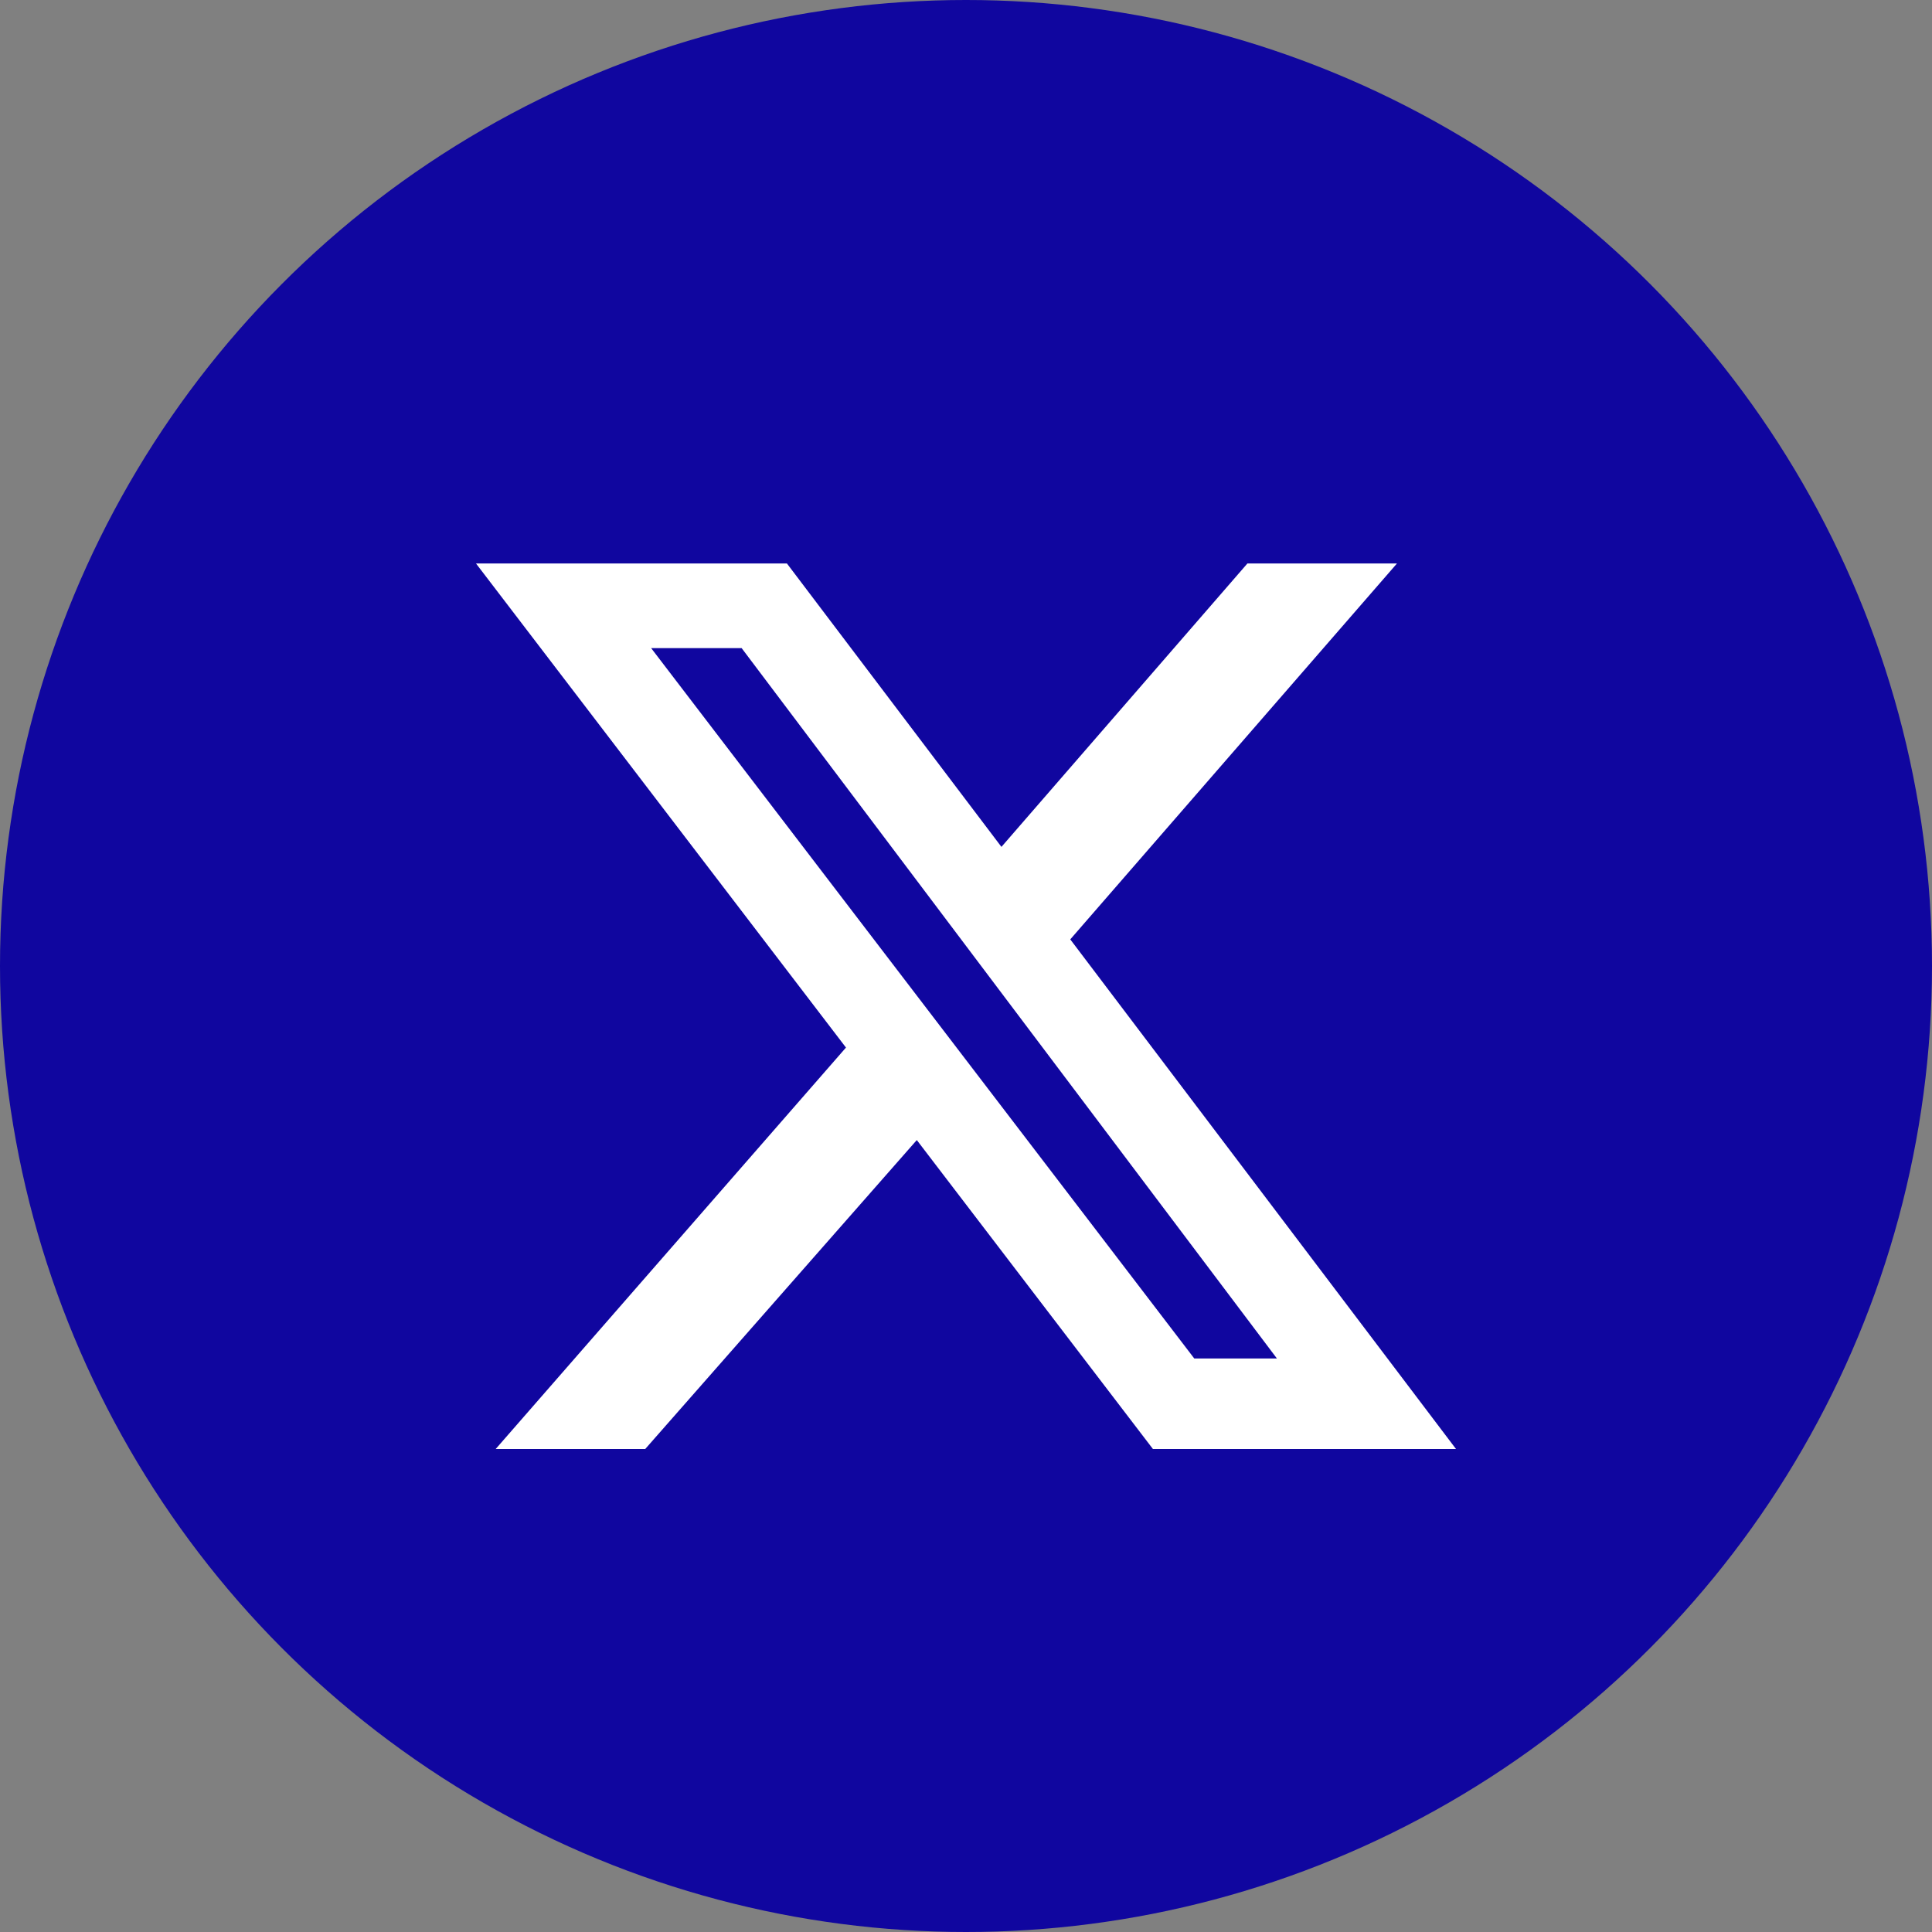
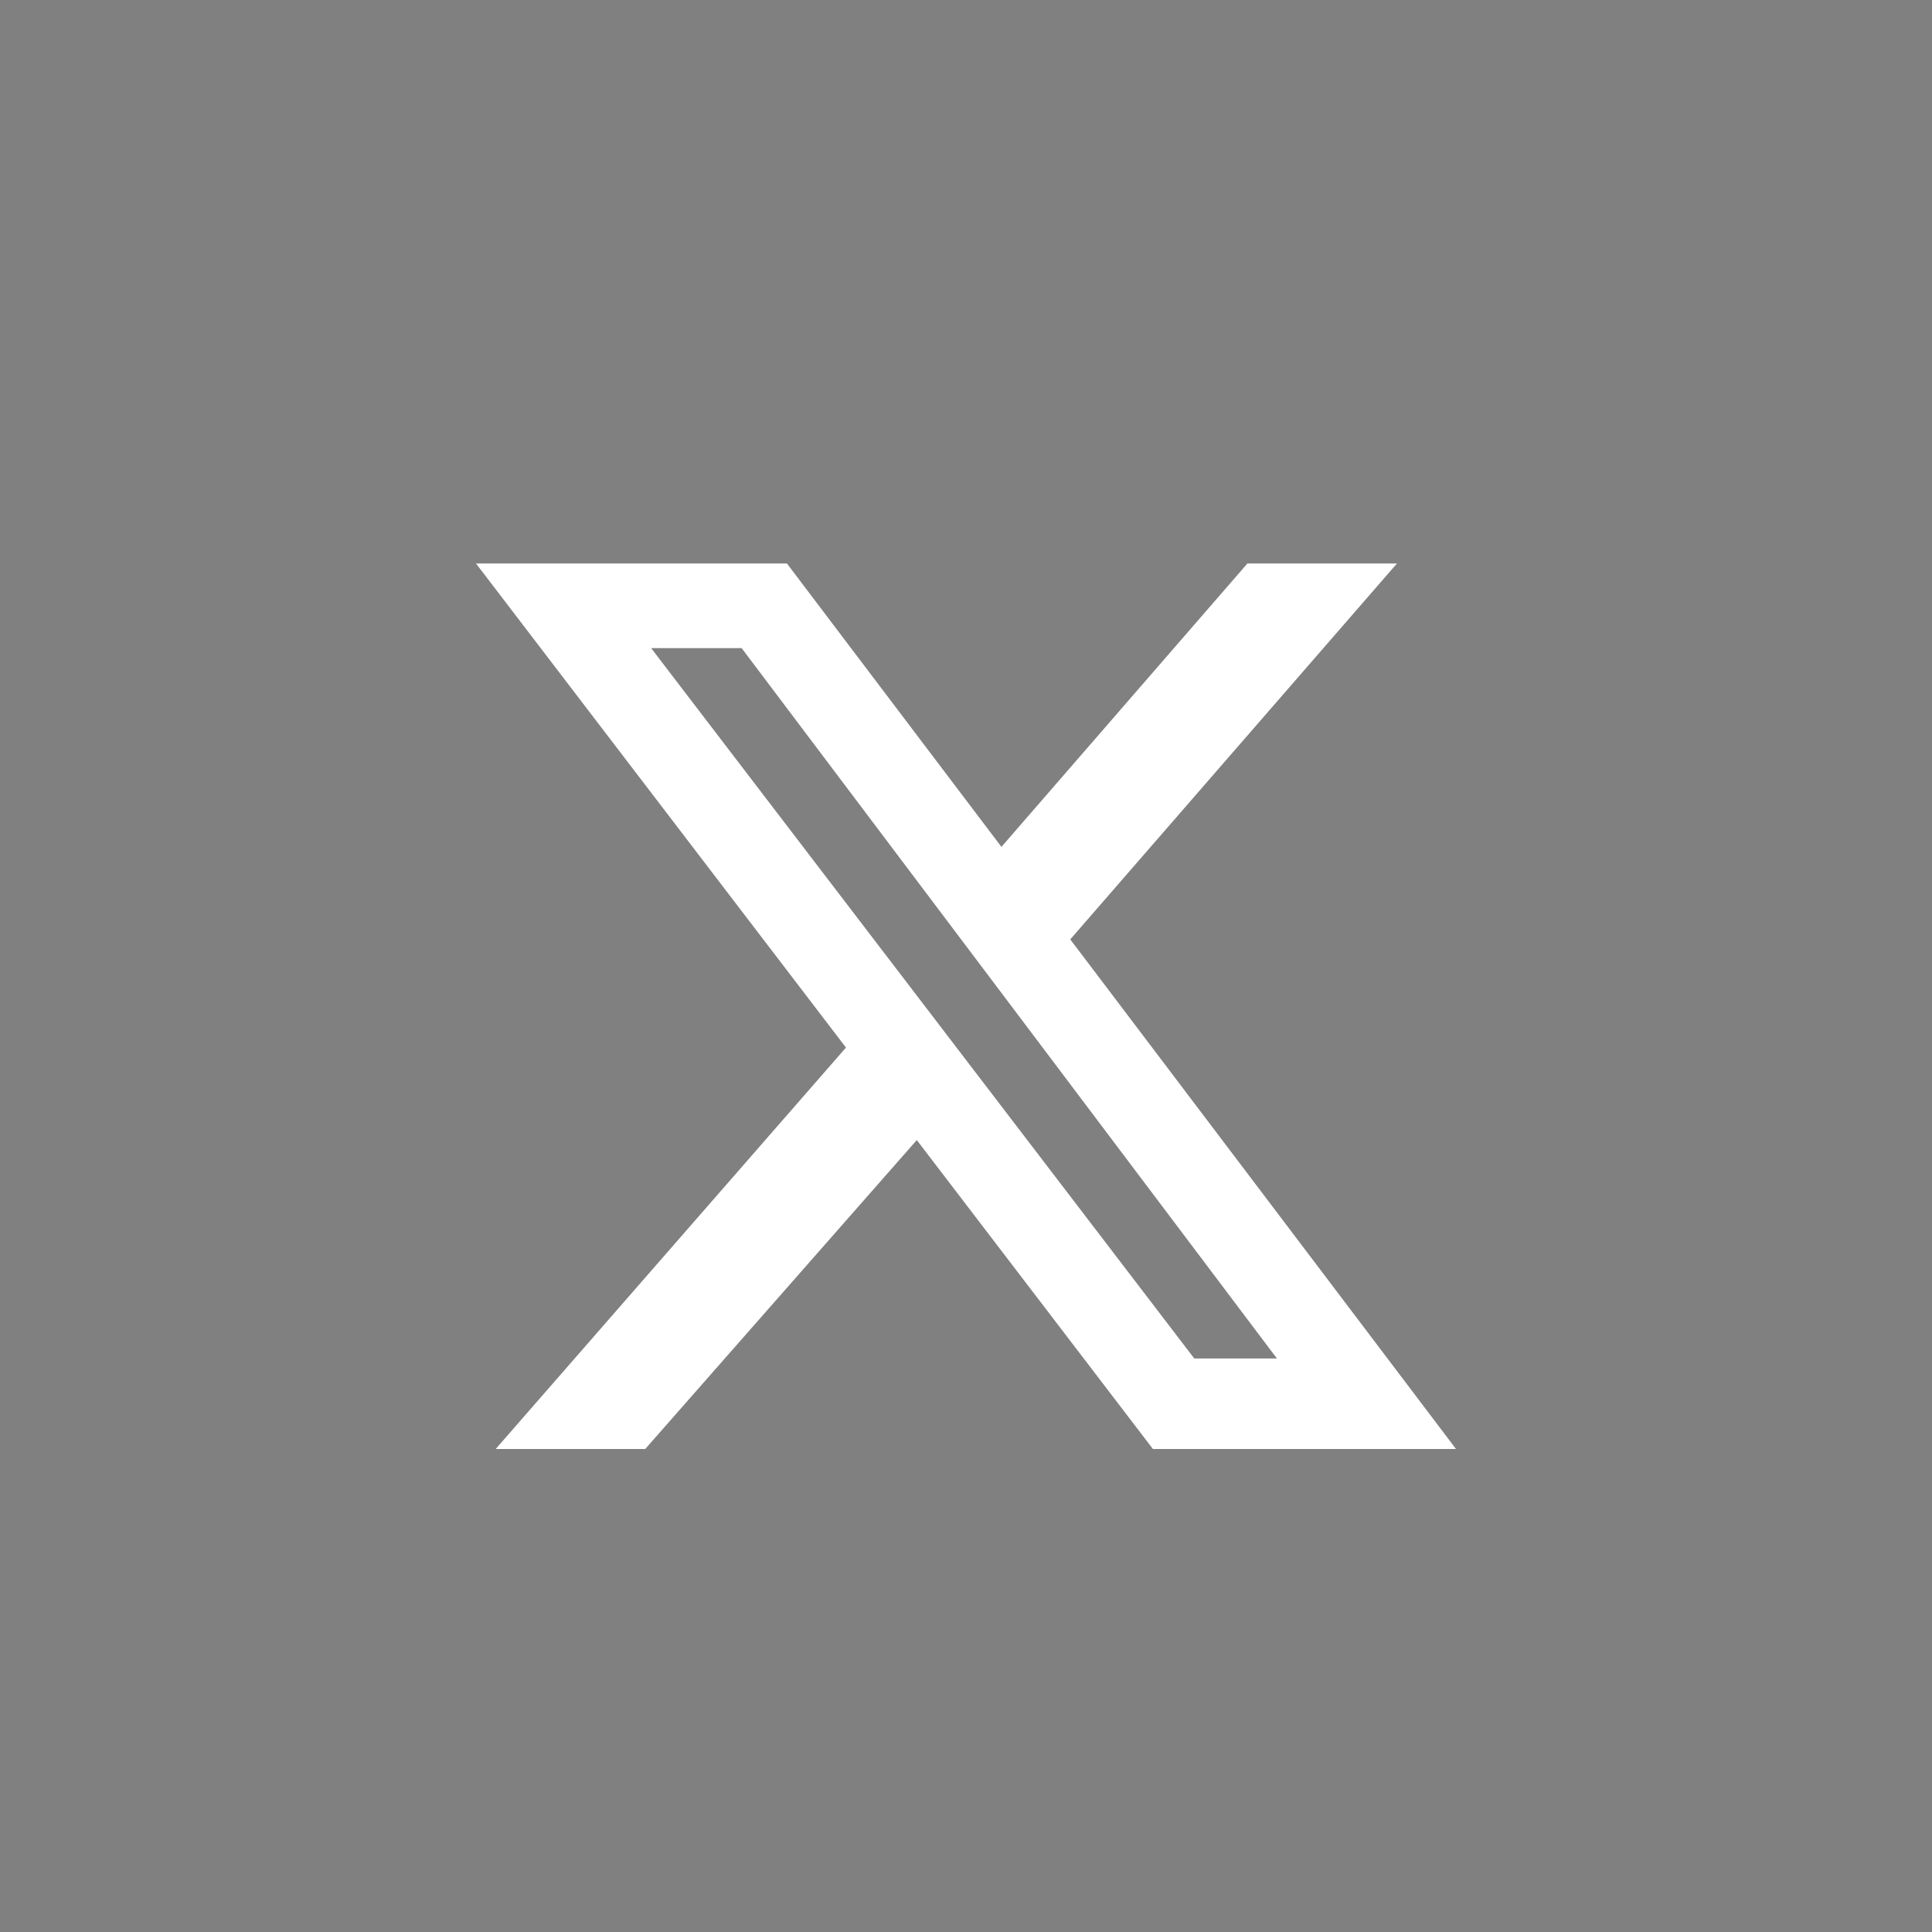
<svg xmlns="http://www.w3.org/2000/svg" width="32" height="32" viewBox="0 0 32 32" fill="none">
  <rect x="0" y="0" width="32" height="32" fill="#808080" stroke="none" />
-   <circle cx="16" cy="16" r="16" fill="#10069F" />
-   <path d="M20.661 9.333H23.138L17.727 15.559L24.116 24H19.096L15.185 18.883L10.687 24H8.21L14.012 17.351L7.884 9.333H13.034L16.587 14.027L20.661 9.333ZM19.781 22.501H21.15L12.284 10.735H10.785L19.781 22.501Z" fill="white" />
+   <path d="M20.661 9.333H23.138L17.727 15.559L24.116 24H19.096L15.185 18.883L10.687 24H8.21L14.012 17.351L7.884 9.333H13.034L16.587 14.027L20.661 9.333ZM19.781 22.501H21.15L12.284 10.735H10.785Z" fill="white" />
</svg>